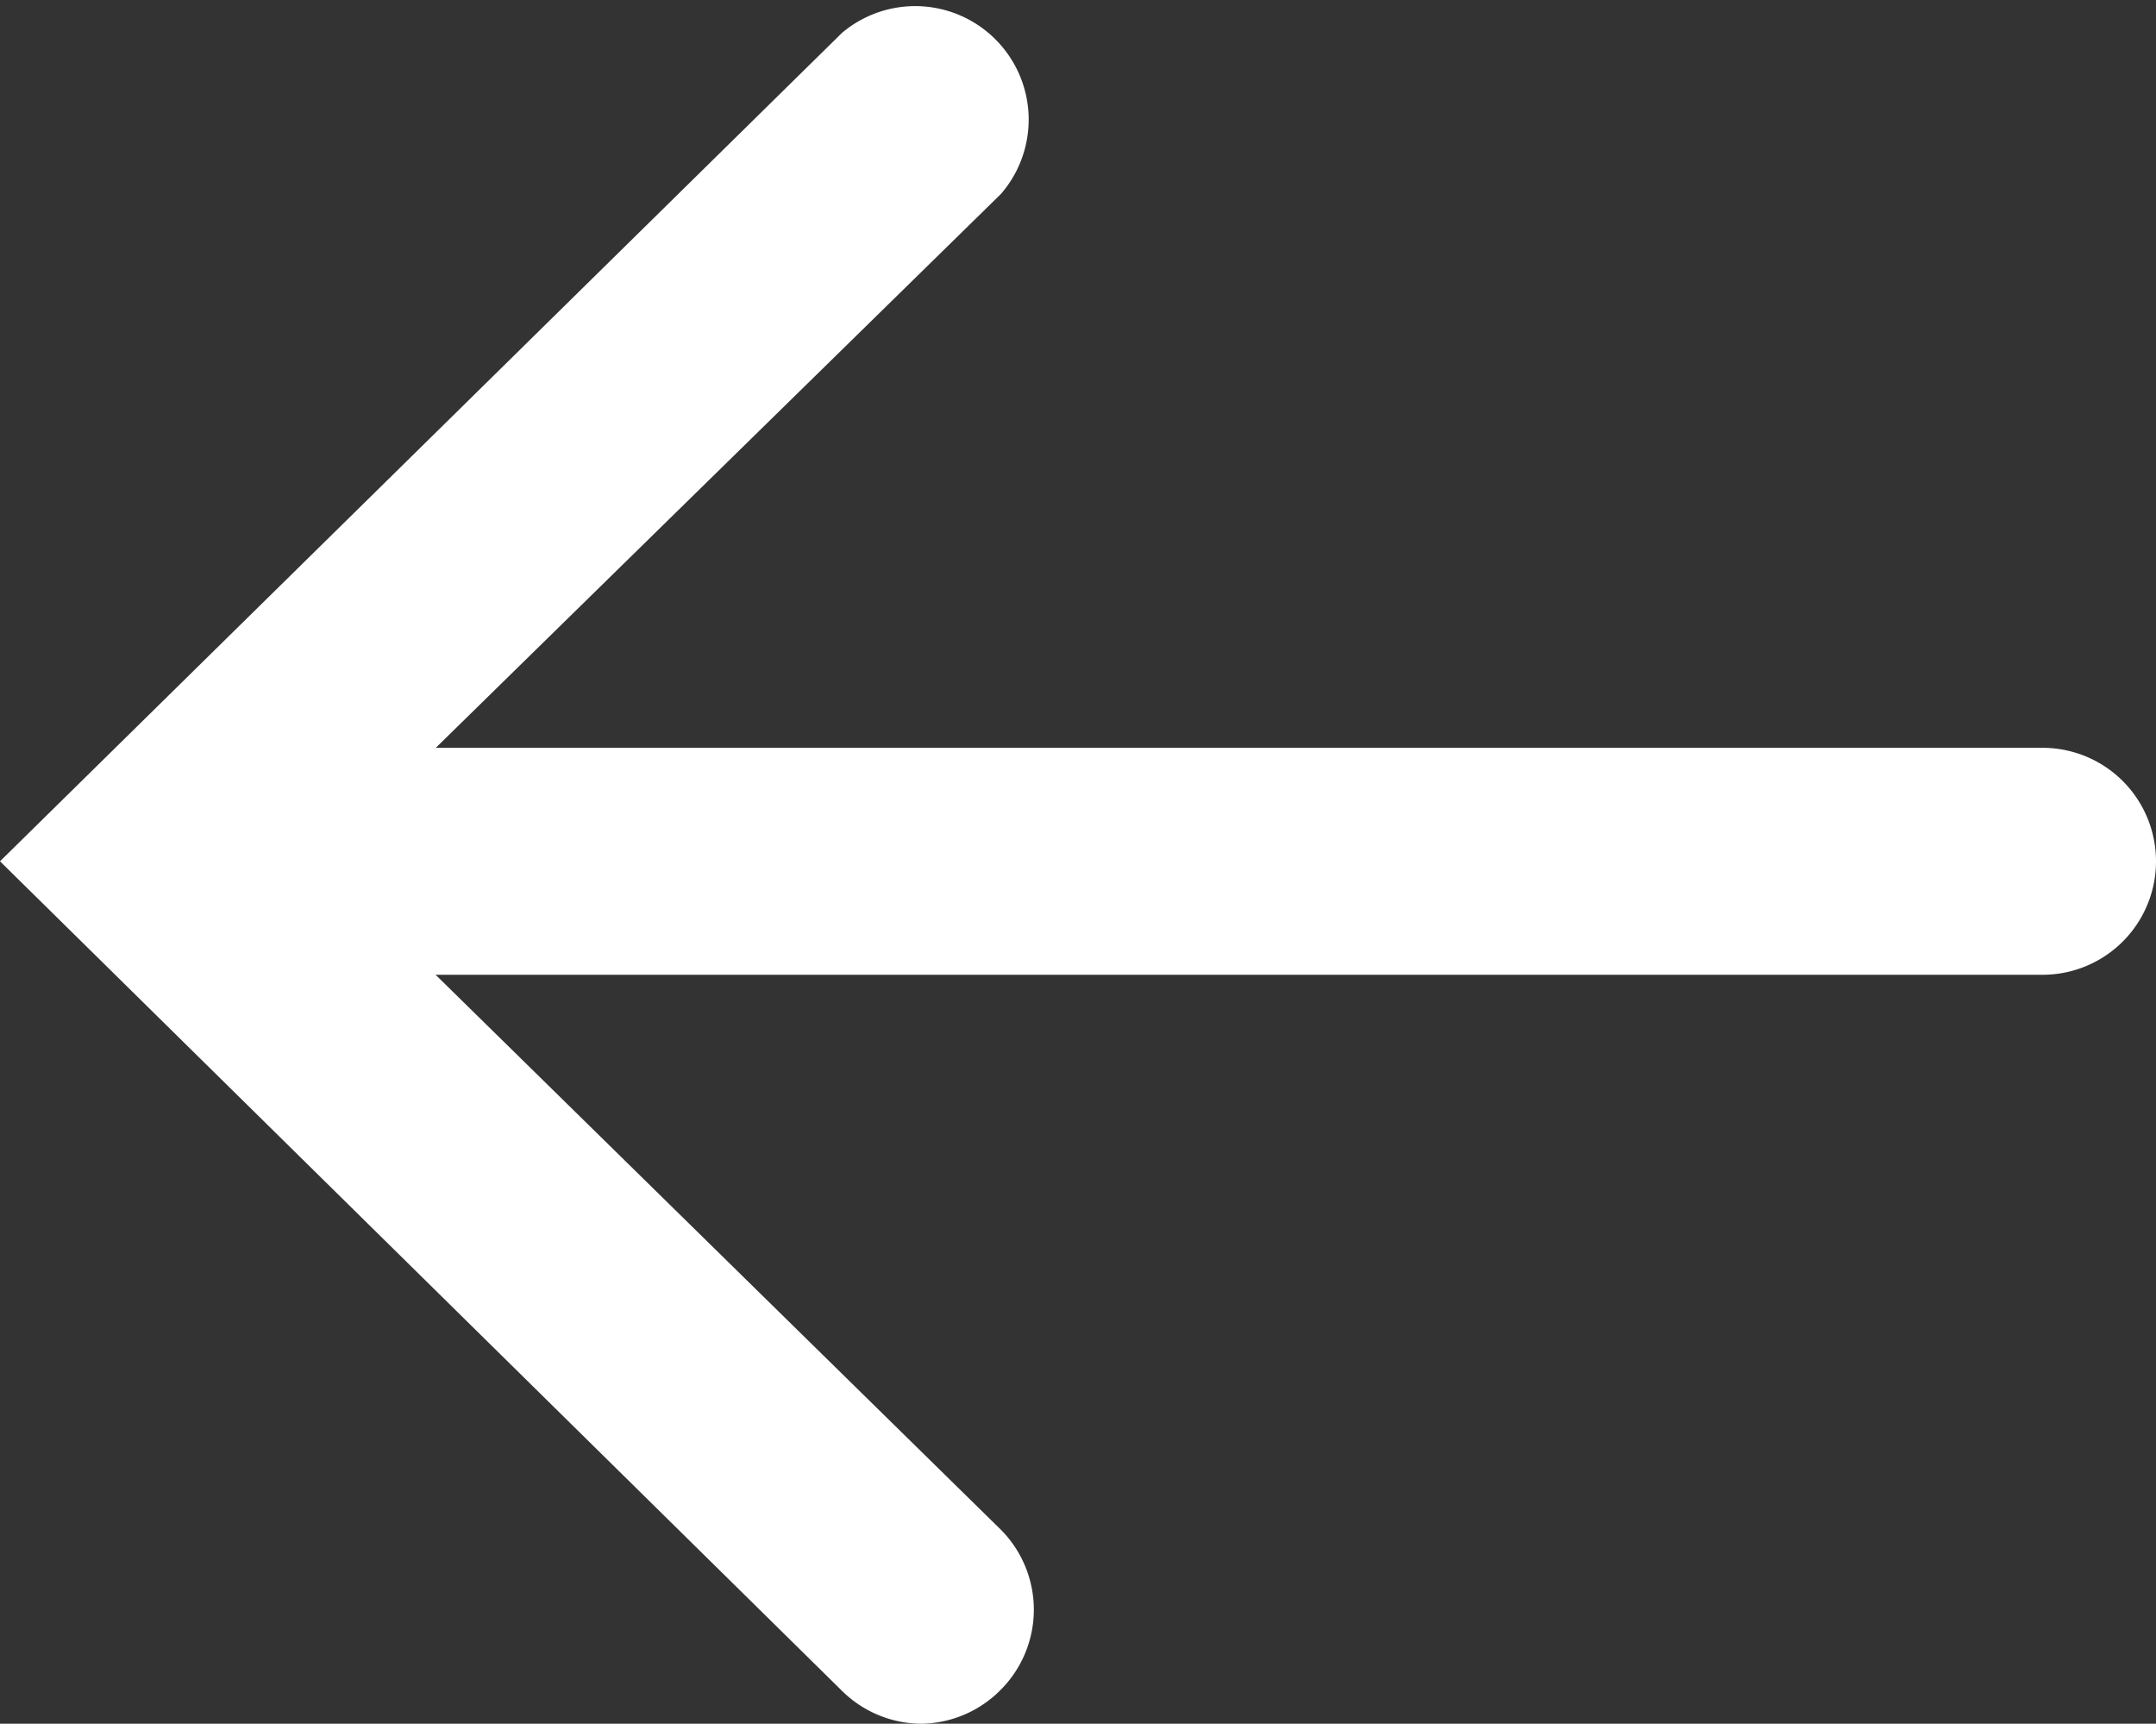
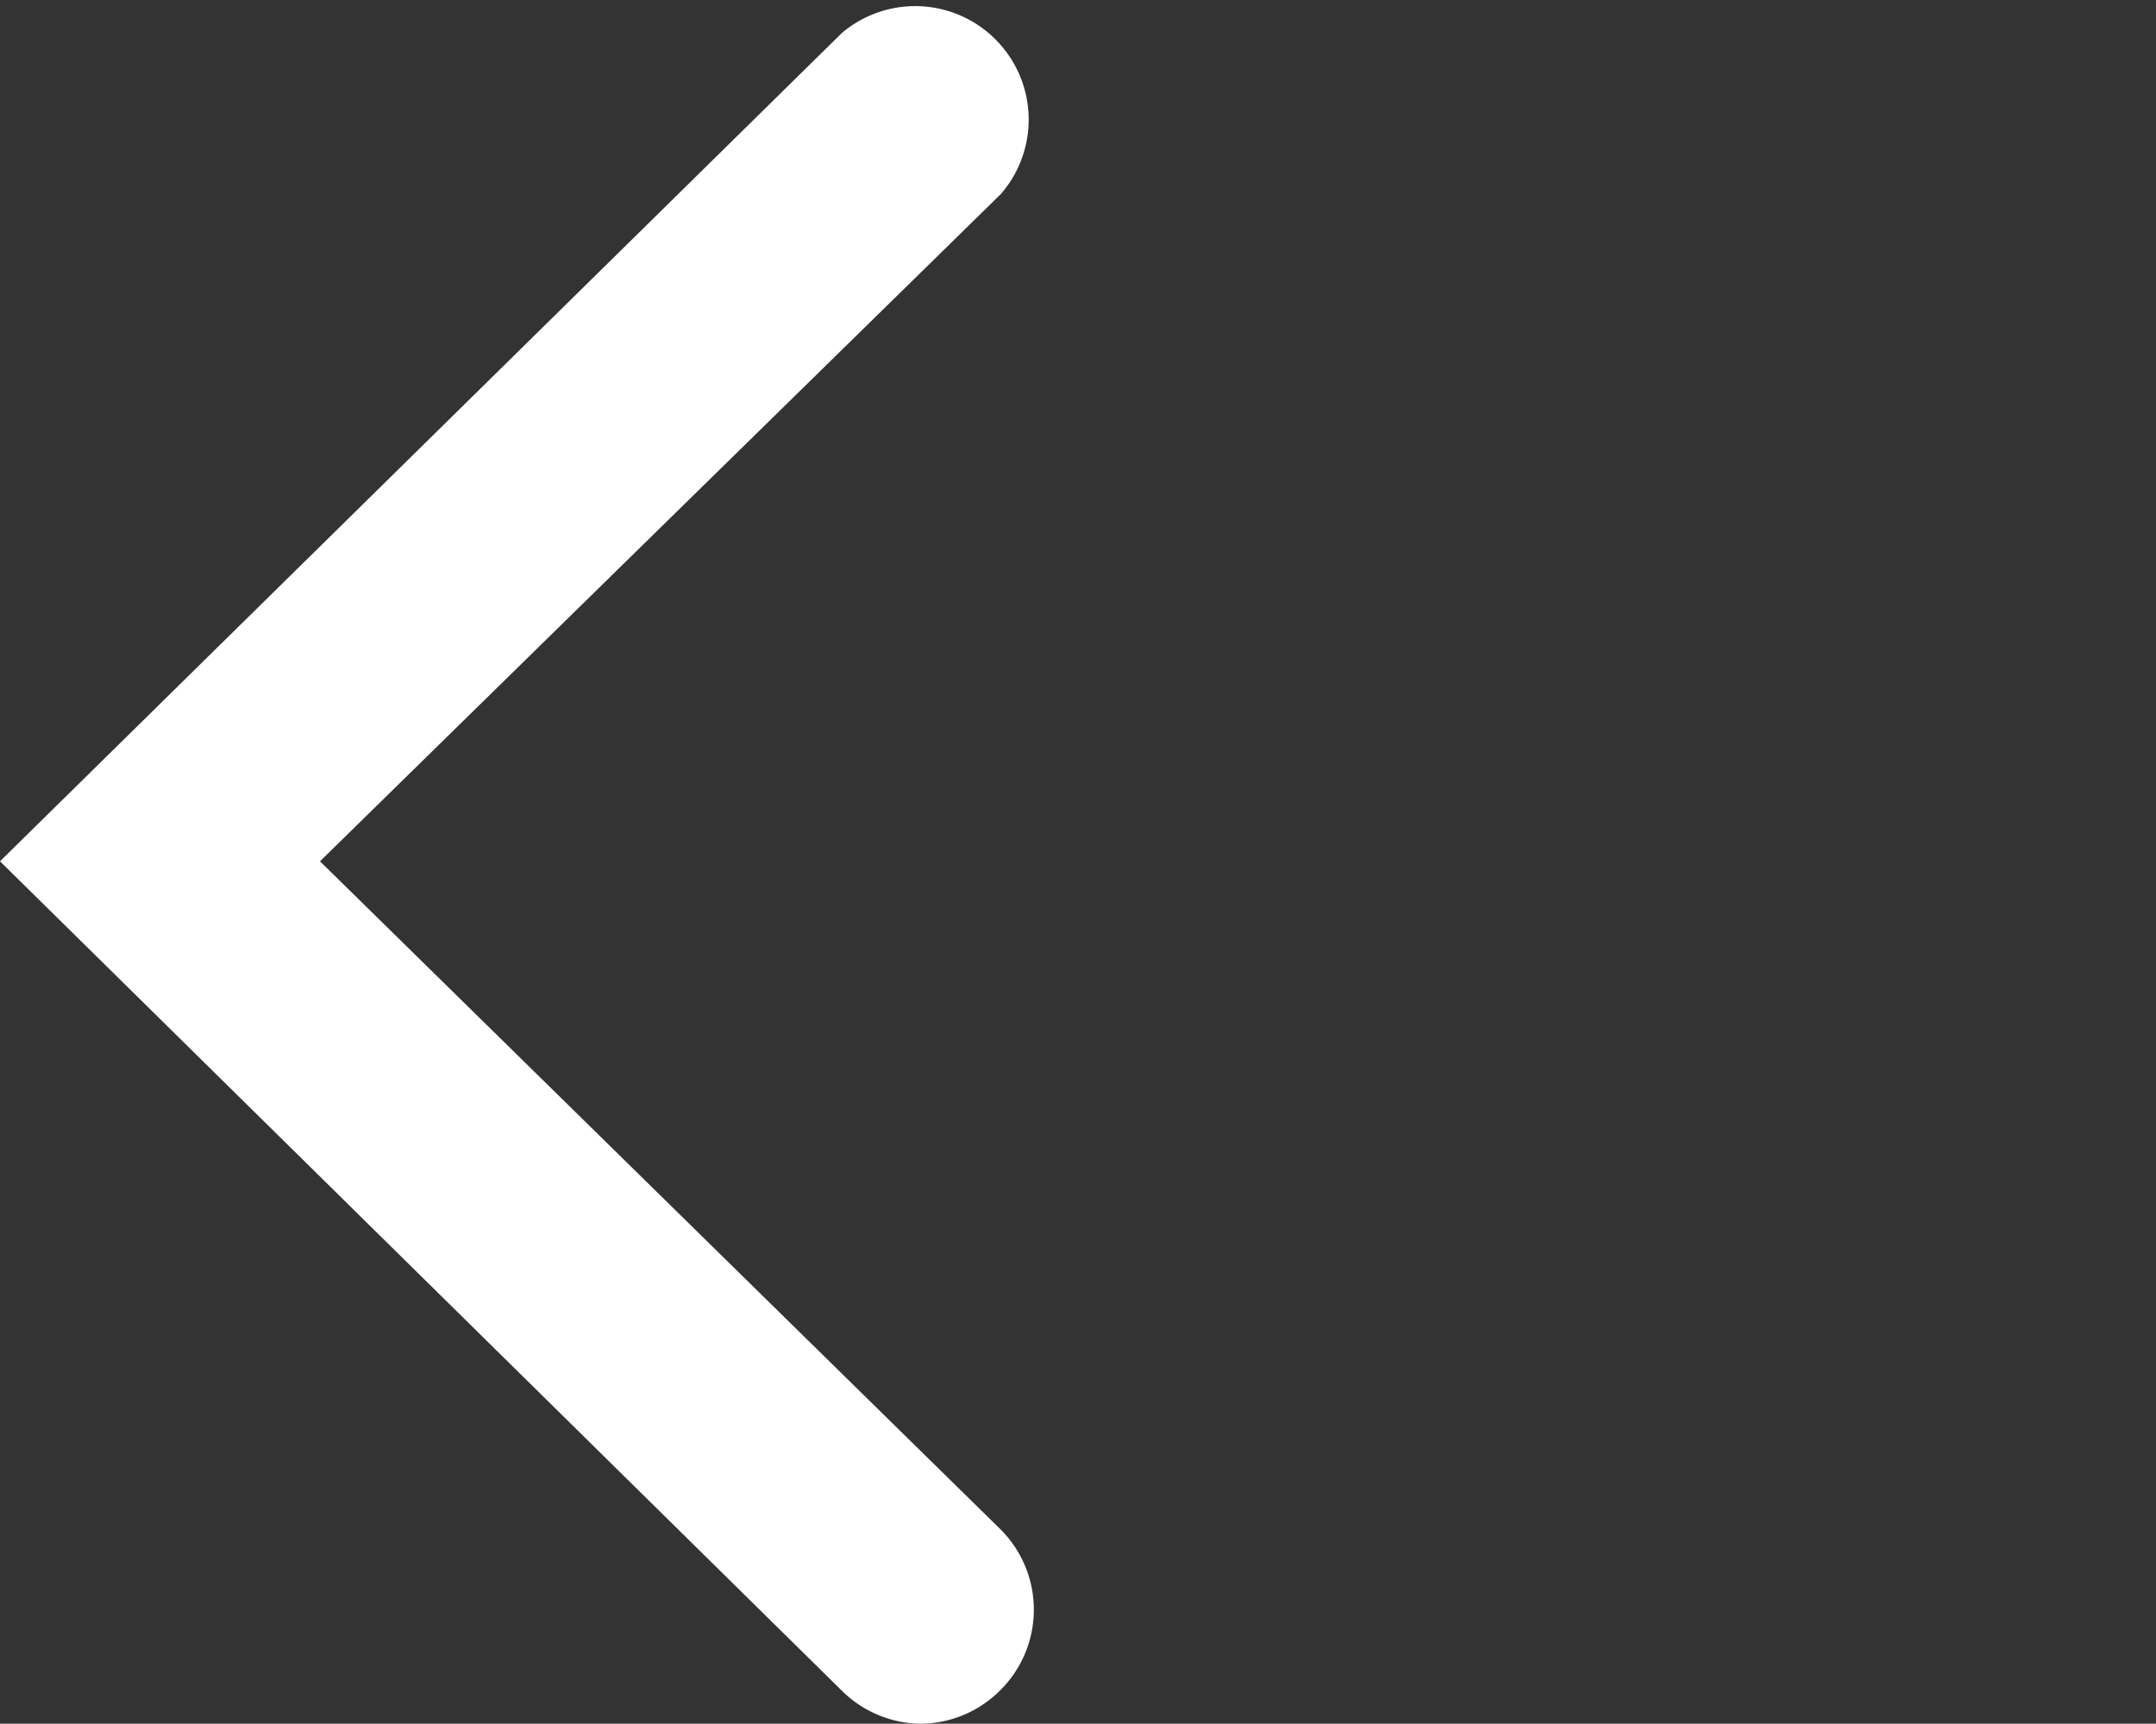
<svg xmlns="http://www.w3.org/2000/svg" id="Capa_1" data-name="Capa 1" viewBox="0 0 19 15.19">
  <rect x="0" y="0" width="19" height="15.19" fill="#333333" stroke="none" />
  <defs>
    <style>
      .cls-1 {
        fill: #fff;
      }
    </style>
  </defs>
  <title>arrow-left-2</title>
  <g>
-     <path class="cls-1" d="M18,8.59H2a1,1,0,0,1,0-2H18a1,1,0,0,1,0,2Z" />
    <path class="cls-1" d="M8.12,15.19a1,1,0,0,1-.7-.29L0,7.59,7.42.29a1,1,0,0,1,1.4,1.42l-6,5.88,6,5.89a1,1,0,0,1,0,1.41A1,1,0,0,1,8.12,15.19Z" />
  </g>
</svg>